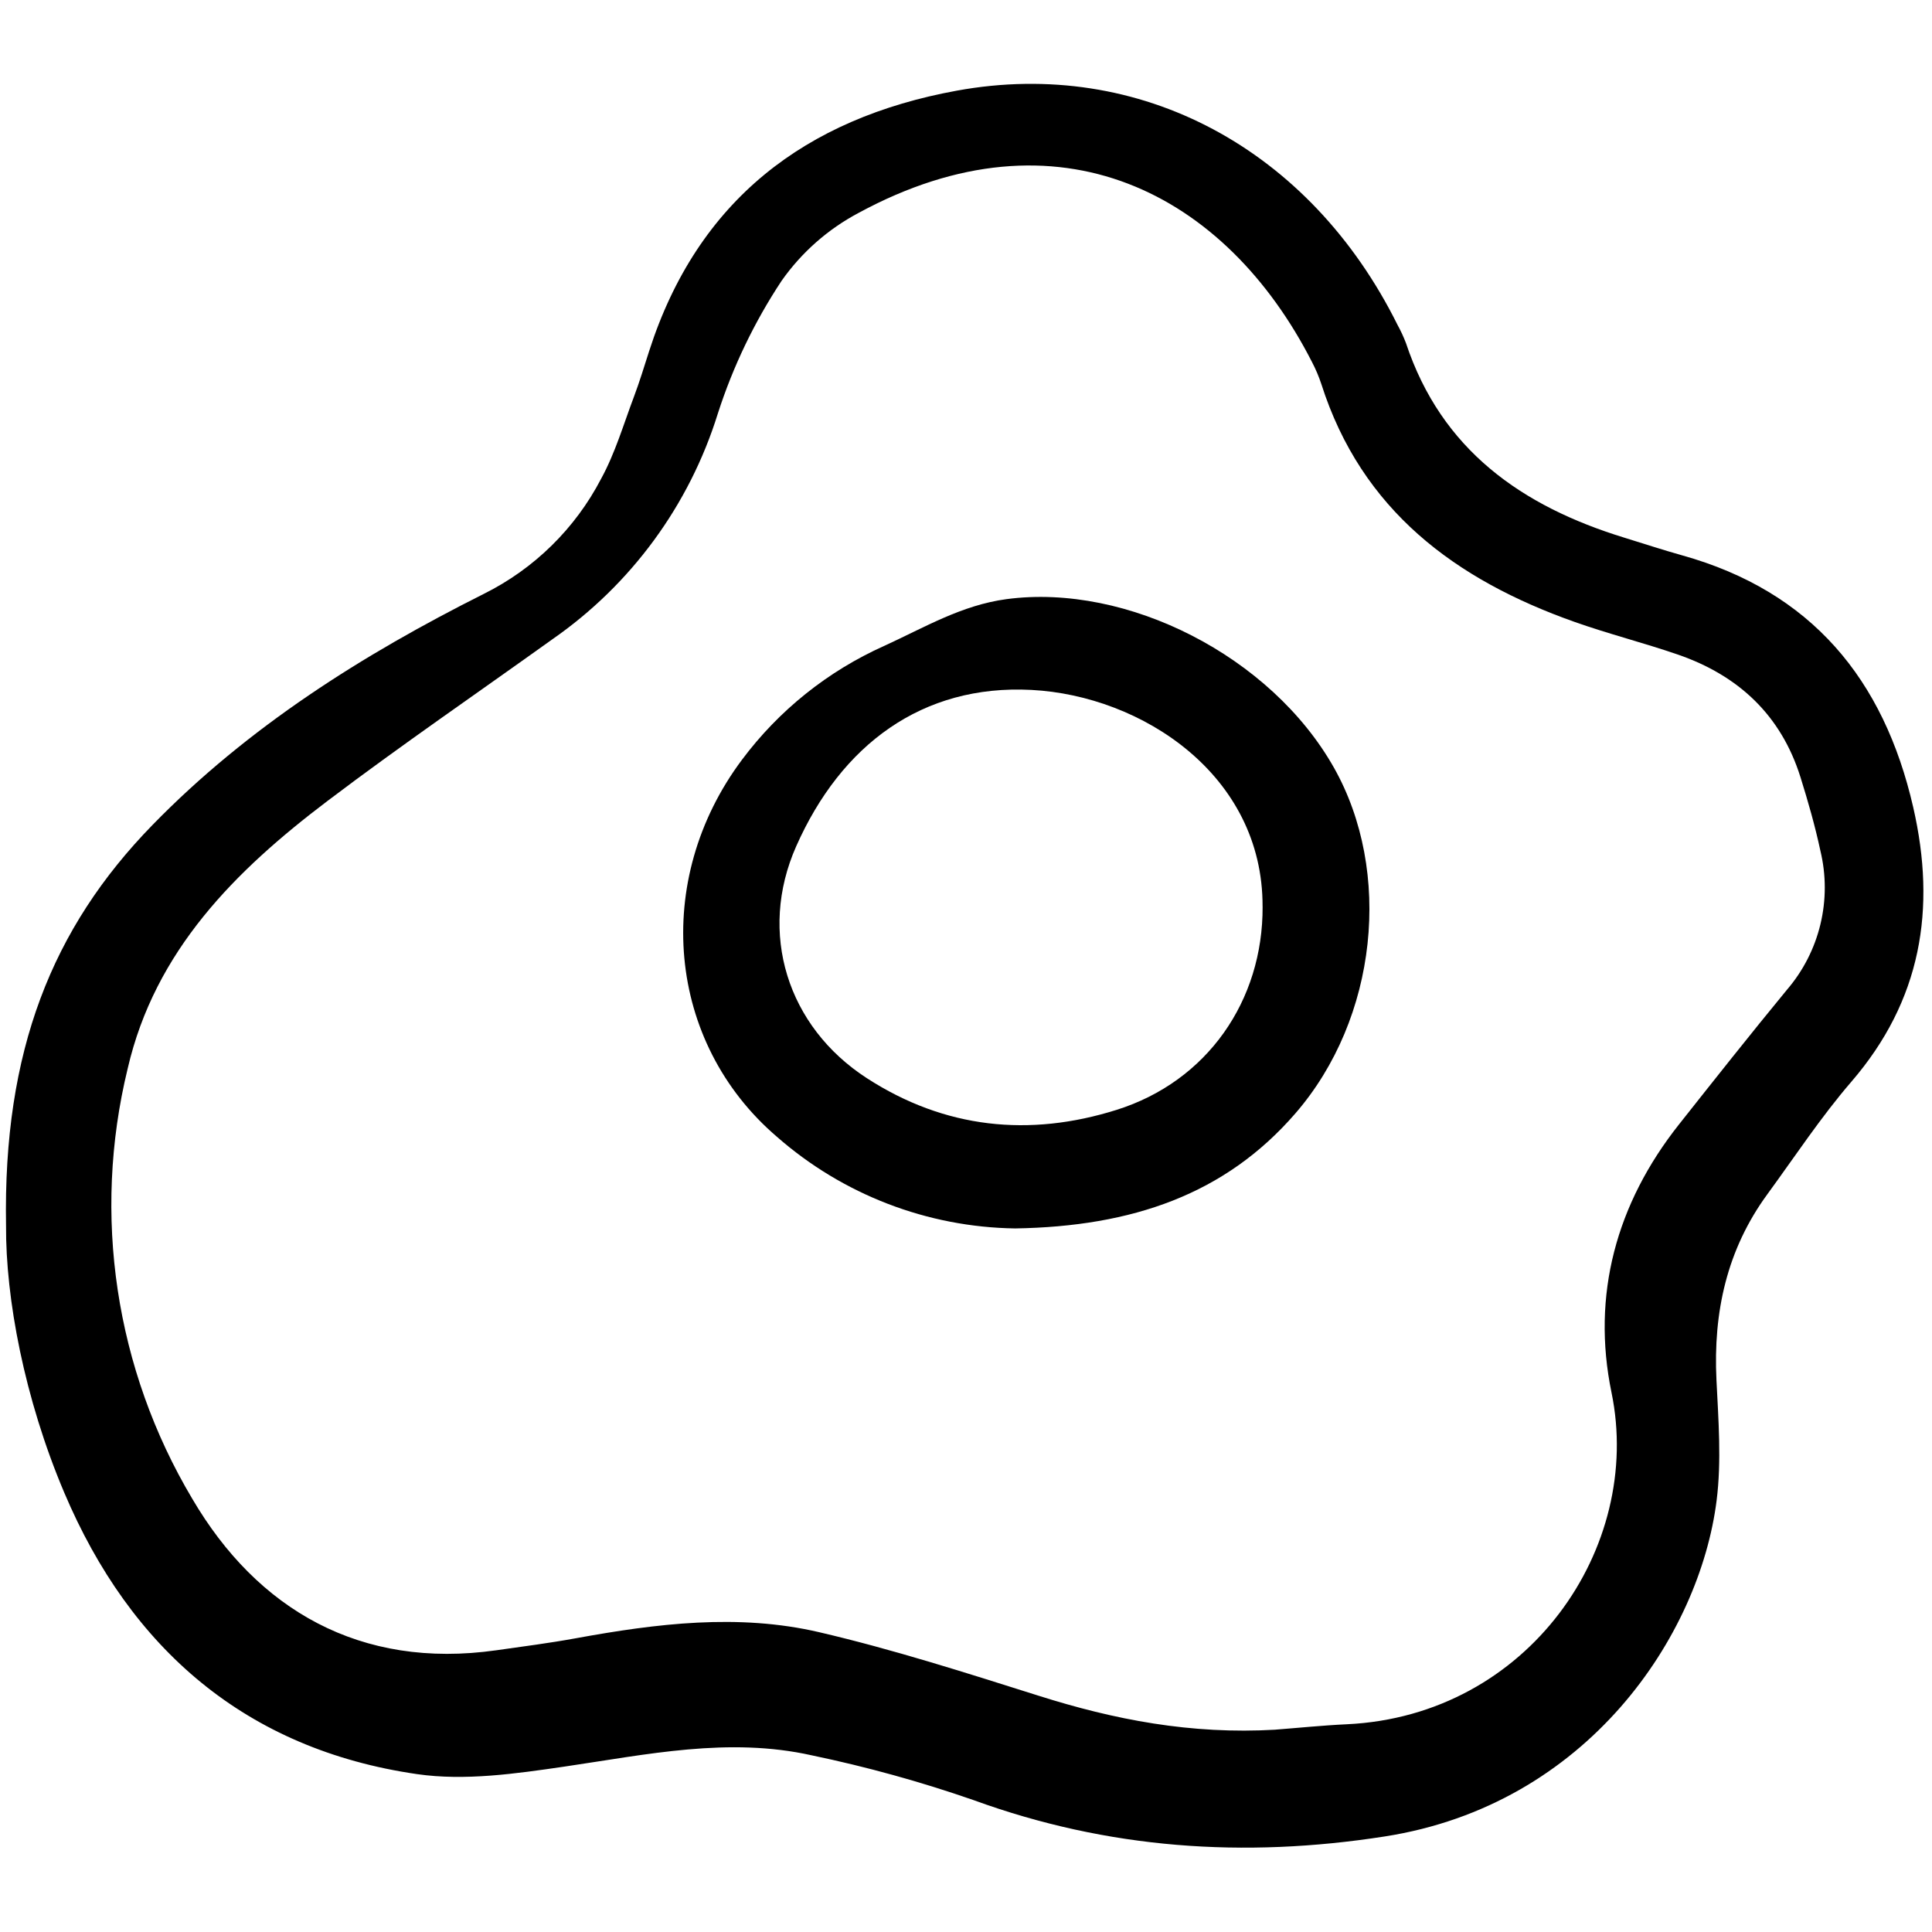
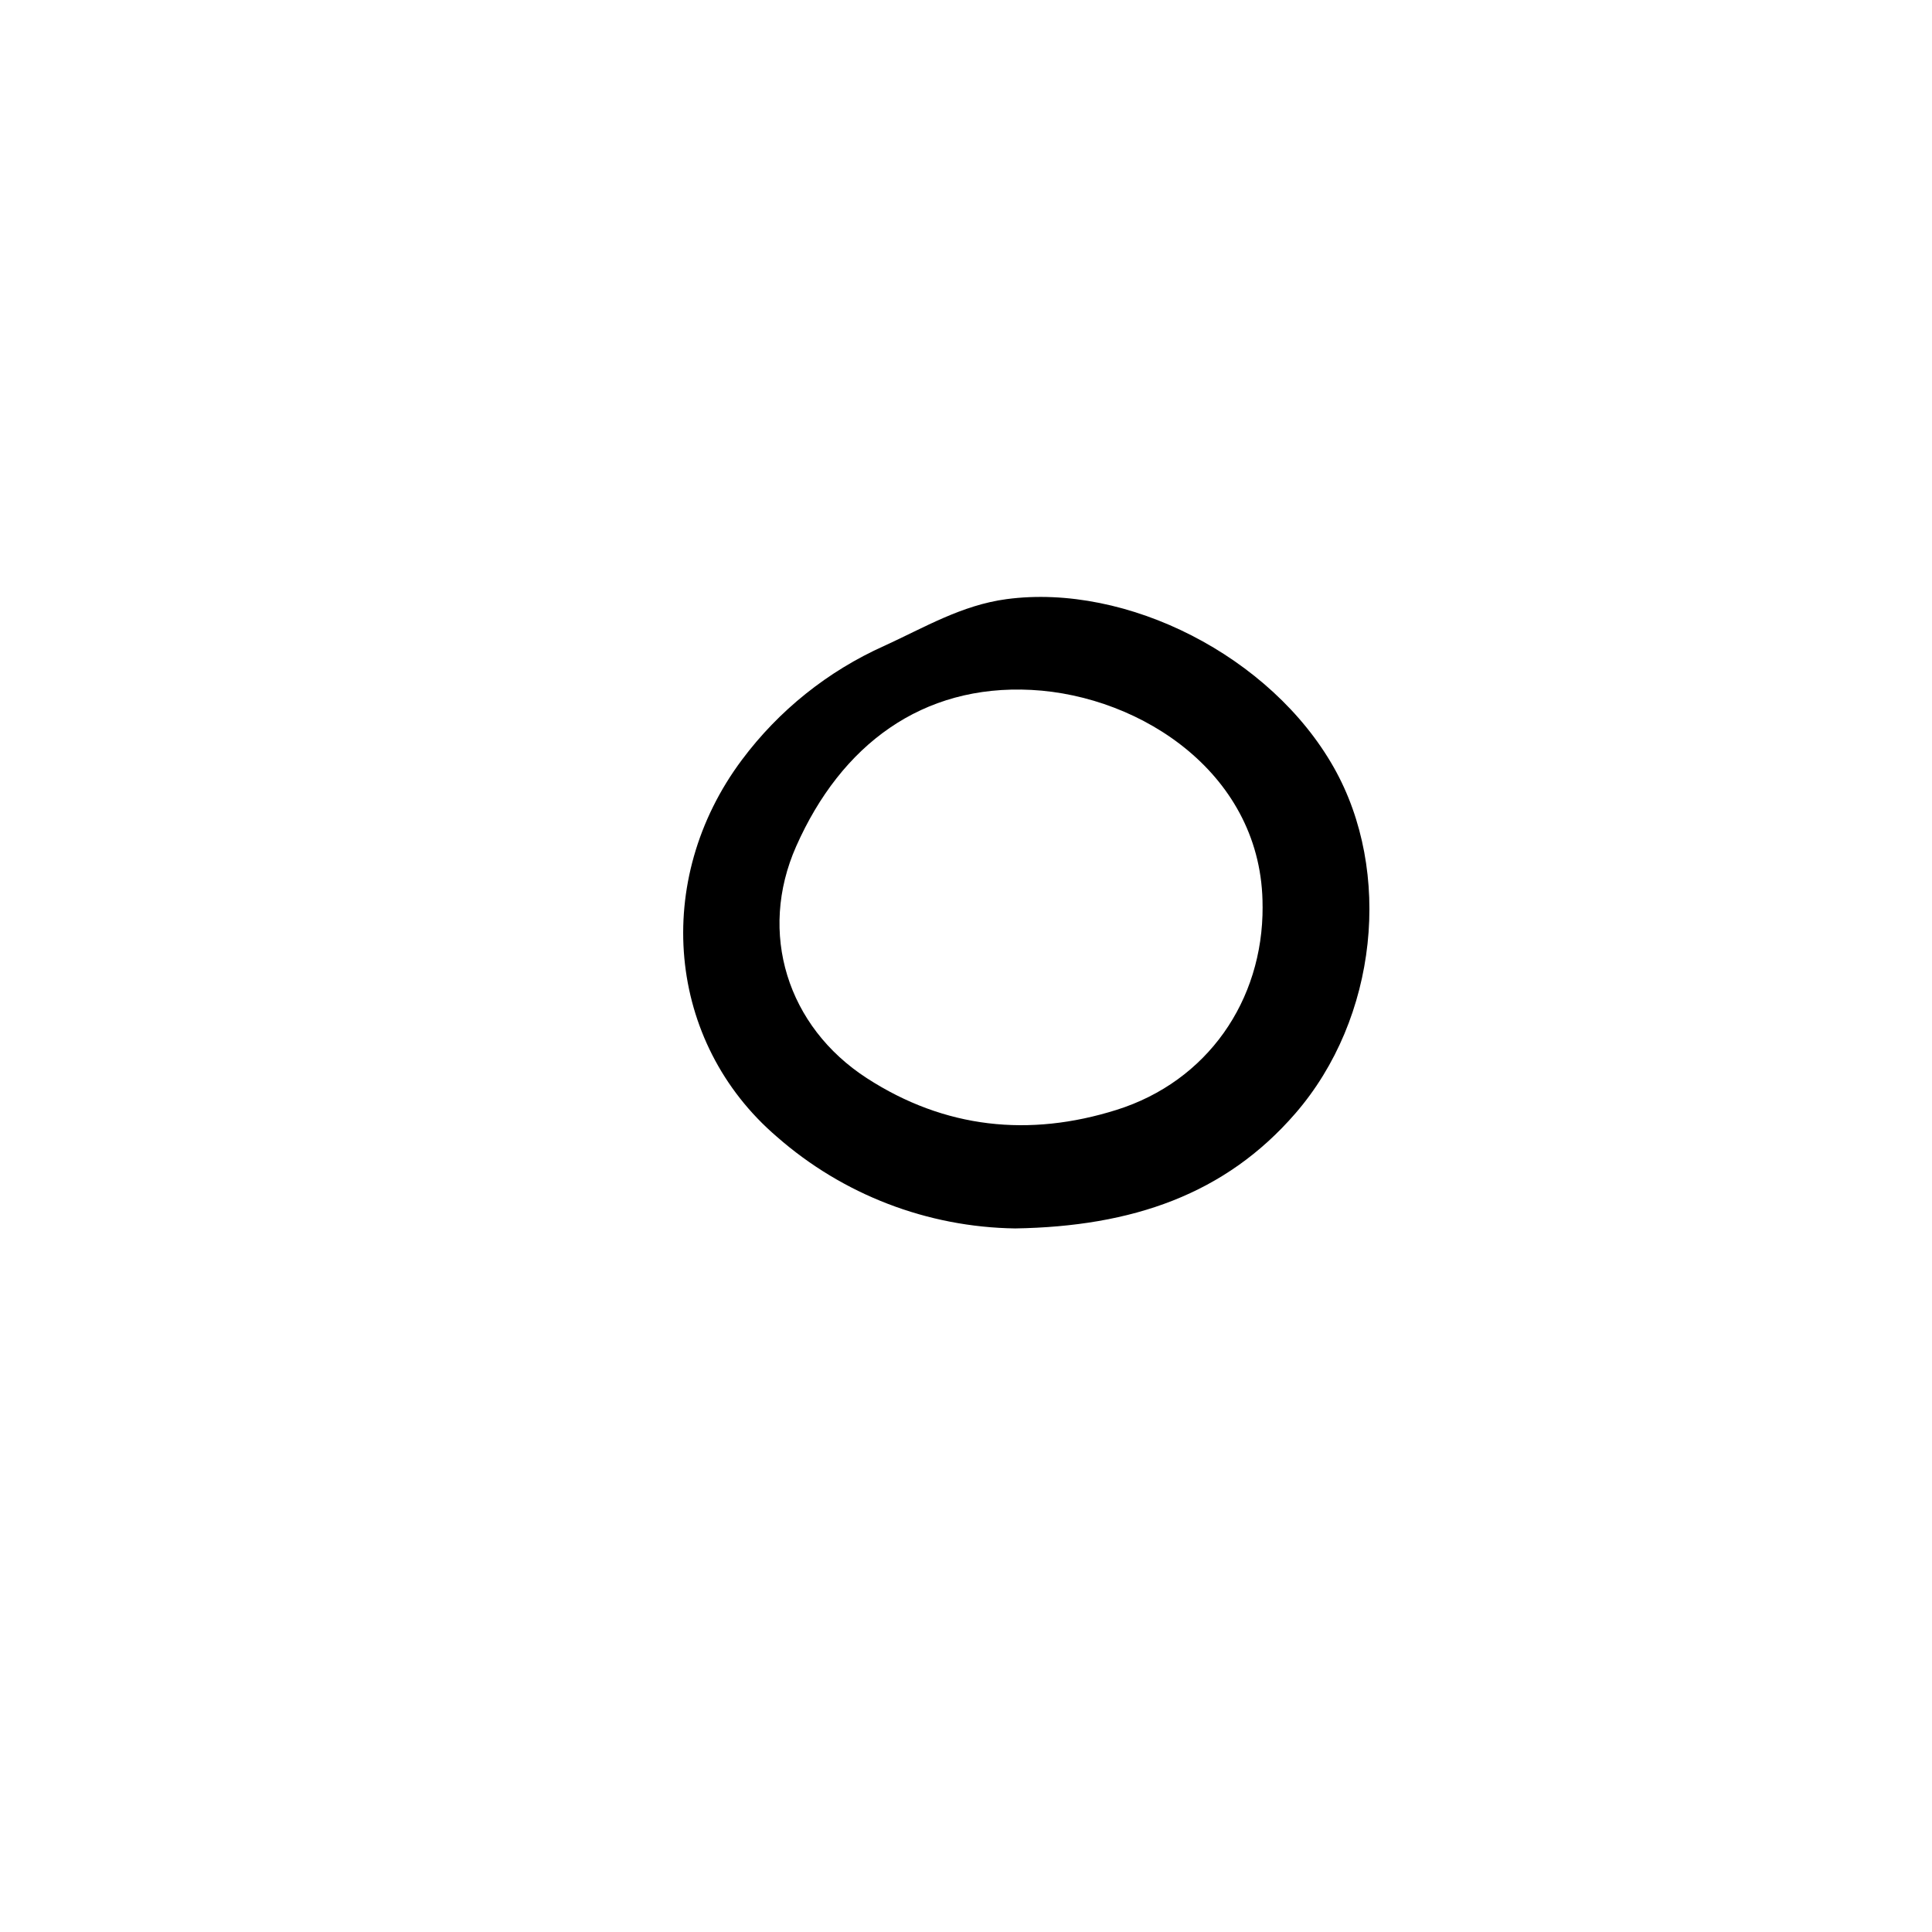
<svg xmlns="http://www.w3.org/2000/svg" width="800px" height="800px" viewBox="0 -6 162 162" fill="none">
  <g clip-path="url(#clip0)">
-     <path d="M0.507 96.764C0.251 82.144 4.353 71.827 12.785 63.176C20.814 54.939 30.412 48.896 40.556 43.803C44.784 41.705 48.235 38.318 50.411 34.131C51.586 31.984 52.286 29.575 53.156 27.268C53.631 26.009 54.02 24.717 54.433 23.436C58.495 10.791 67.535 3.917 80.232 1.601C95.599 -1.202 109.858 6.492 117.184 21.243C117.455 21.735 117.692 22.245 117.892 22.77C120.868 31.732 127.613 36.45 136.213 39.088C137.821 39.582 139.419 40.111 141.038 40.563C151.878 43.591 157.957 50.938 160.425 61.691C162.384 70.223 161.1 77.903 155.243 84.698C152.684 87.666 150.512 90.968 148.193 94.14C144.795 98.786 143.649 104.035 143.927 109.719C144.091 113.078 144.357 116.496 143.941 119.807C142.516 131.144 133.126 145.342 116.101 147.99C104.311 149.828 92.89 149.04 81.637 144.942C77.197 143.399 72.662 142.144 68.06 141.185C61.098 139.629 54.232 141.12 47.333 142.13C43.255 142.726 38.978 143.343 34.964 142.761C20.644 140.683 10.946 132.274 5.388 119.159C2.033 111.247 0.468 102.85 0.507 96.764ZM106.955 139.032C108.692 138.901 110.817 138.681 112.947 138.58C128.159 137.858 137.81 123.767 135.127 110.767C133.439 102.586 135.524 94.937 140.772 88.3C143.767 84.515 146.762 80.729 149.829 77.002C151.19 75.42 152.154 73.537 152.643 71.508C153.132 69.479 153.131 67.364 152.641 65.335C152.197 63.259 151.609 61.206 150.975 59.178C149.345 53.965 145.765 50.634 140.682 48.883C137.823 47.899 134.878 47.156 132.027 46.147C122.048 42.614 114.175 36.797 110.796 26.206C110.585 25.567 110.321 24.945 110.008 24.349C102.798 10.23 88.743 2.771 72.007 11.845C69.432 13.207 67.216 15.159 65.54 17.542C63.257 20.993 61.457 24.741 60.19 28.68C57.803 36.355 52.923 43.013 46.323 47.6C40.031 52.112 33.635 56.487 27.462 61.159C19.745 67 12.992 73.699 10.705 83.606C7.718 95.871 9.662 108.82 16.119 119.668C21.567 128.962 30.205 133.996 41.616 132.377C43.838 132.062 46.067 131.775 48.274 131.372C55.054 130.134 61.902 129.281 68.676 130.858C74.875 132.302 80.965 134.256 87.042 136.174C93.414 138.195 99.858 139.45 106.955 139.035V139.032Z" fill="#000000" />
    <path d="M85.124 97.005C77.76 96.9 70.674 94.174 65.139 89.315C55.9 81.399 54.67 67.804 62.208 57.717C65.308 53.562 69.42 50.27 74.153 48.154C77.5 46.623 80.627 44.741 84.408 44.237C94.516 42.895 106.568 49.017 111.849 58.365C116.765 67.07 115.53 79.38 108.622 87.356C102.75 94.137 94.958 96.846 85.124 97.005ZM105.868 70.011C105.903 58.984 95.751 52.334 86.491 51.85C77.314 51.371 70.528 56.462 66.761 64.964C63.545 72.225 66.013 80.087 72.688 84.407C79.226 88.638 86.315 89.364 93.631 87.062C101.22 84.675 105.911 77.92 105.871 70.011H105.868Z" fill="#000000" />
  </g>
  <defs>
    <clipPath id="clip0">
      <rect width="161.459" height="148.332" fill="white" transform="translate(0.447 0.713)" />
    </clipPath>
  </defs>
</svg>